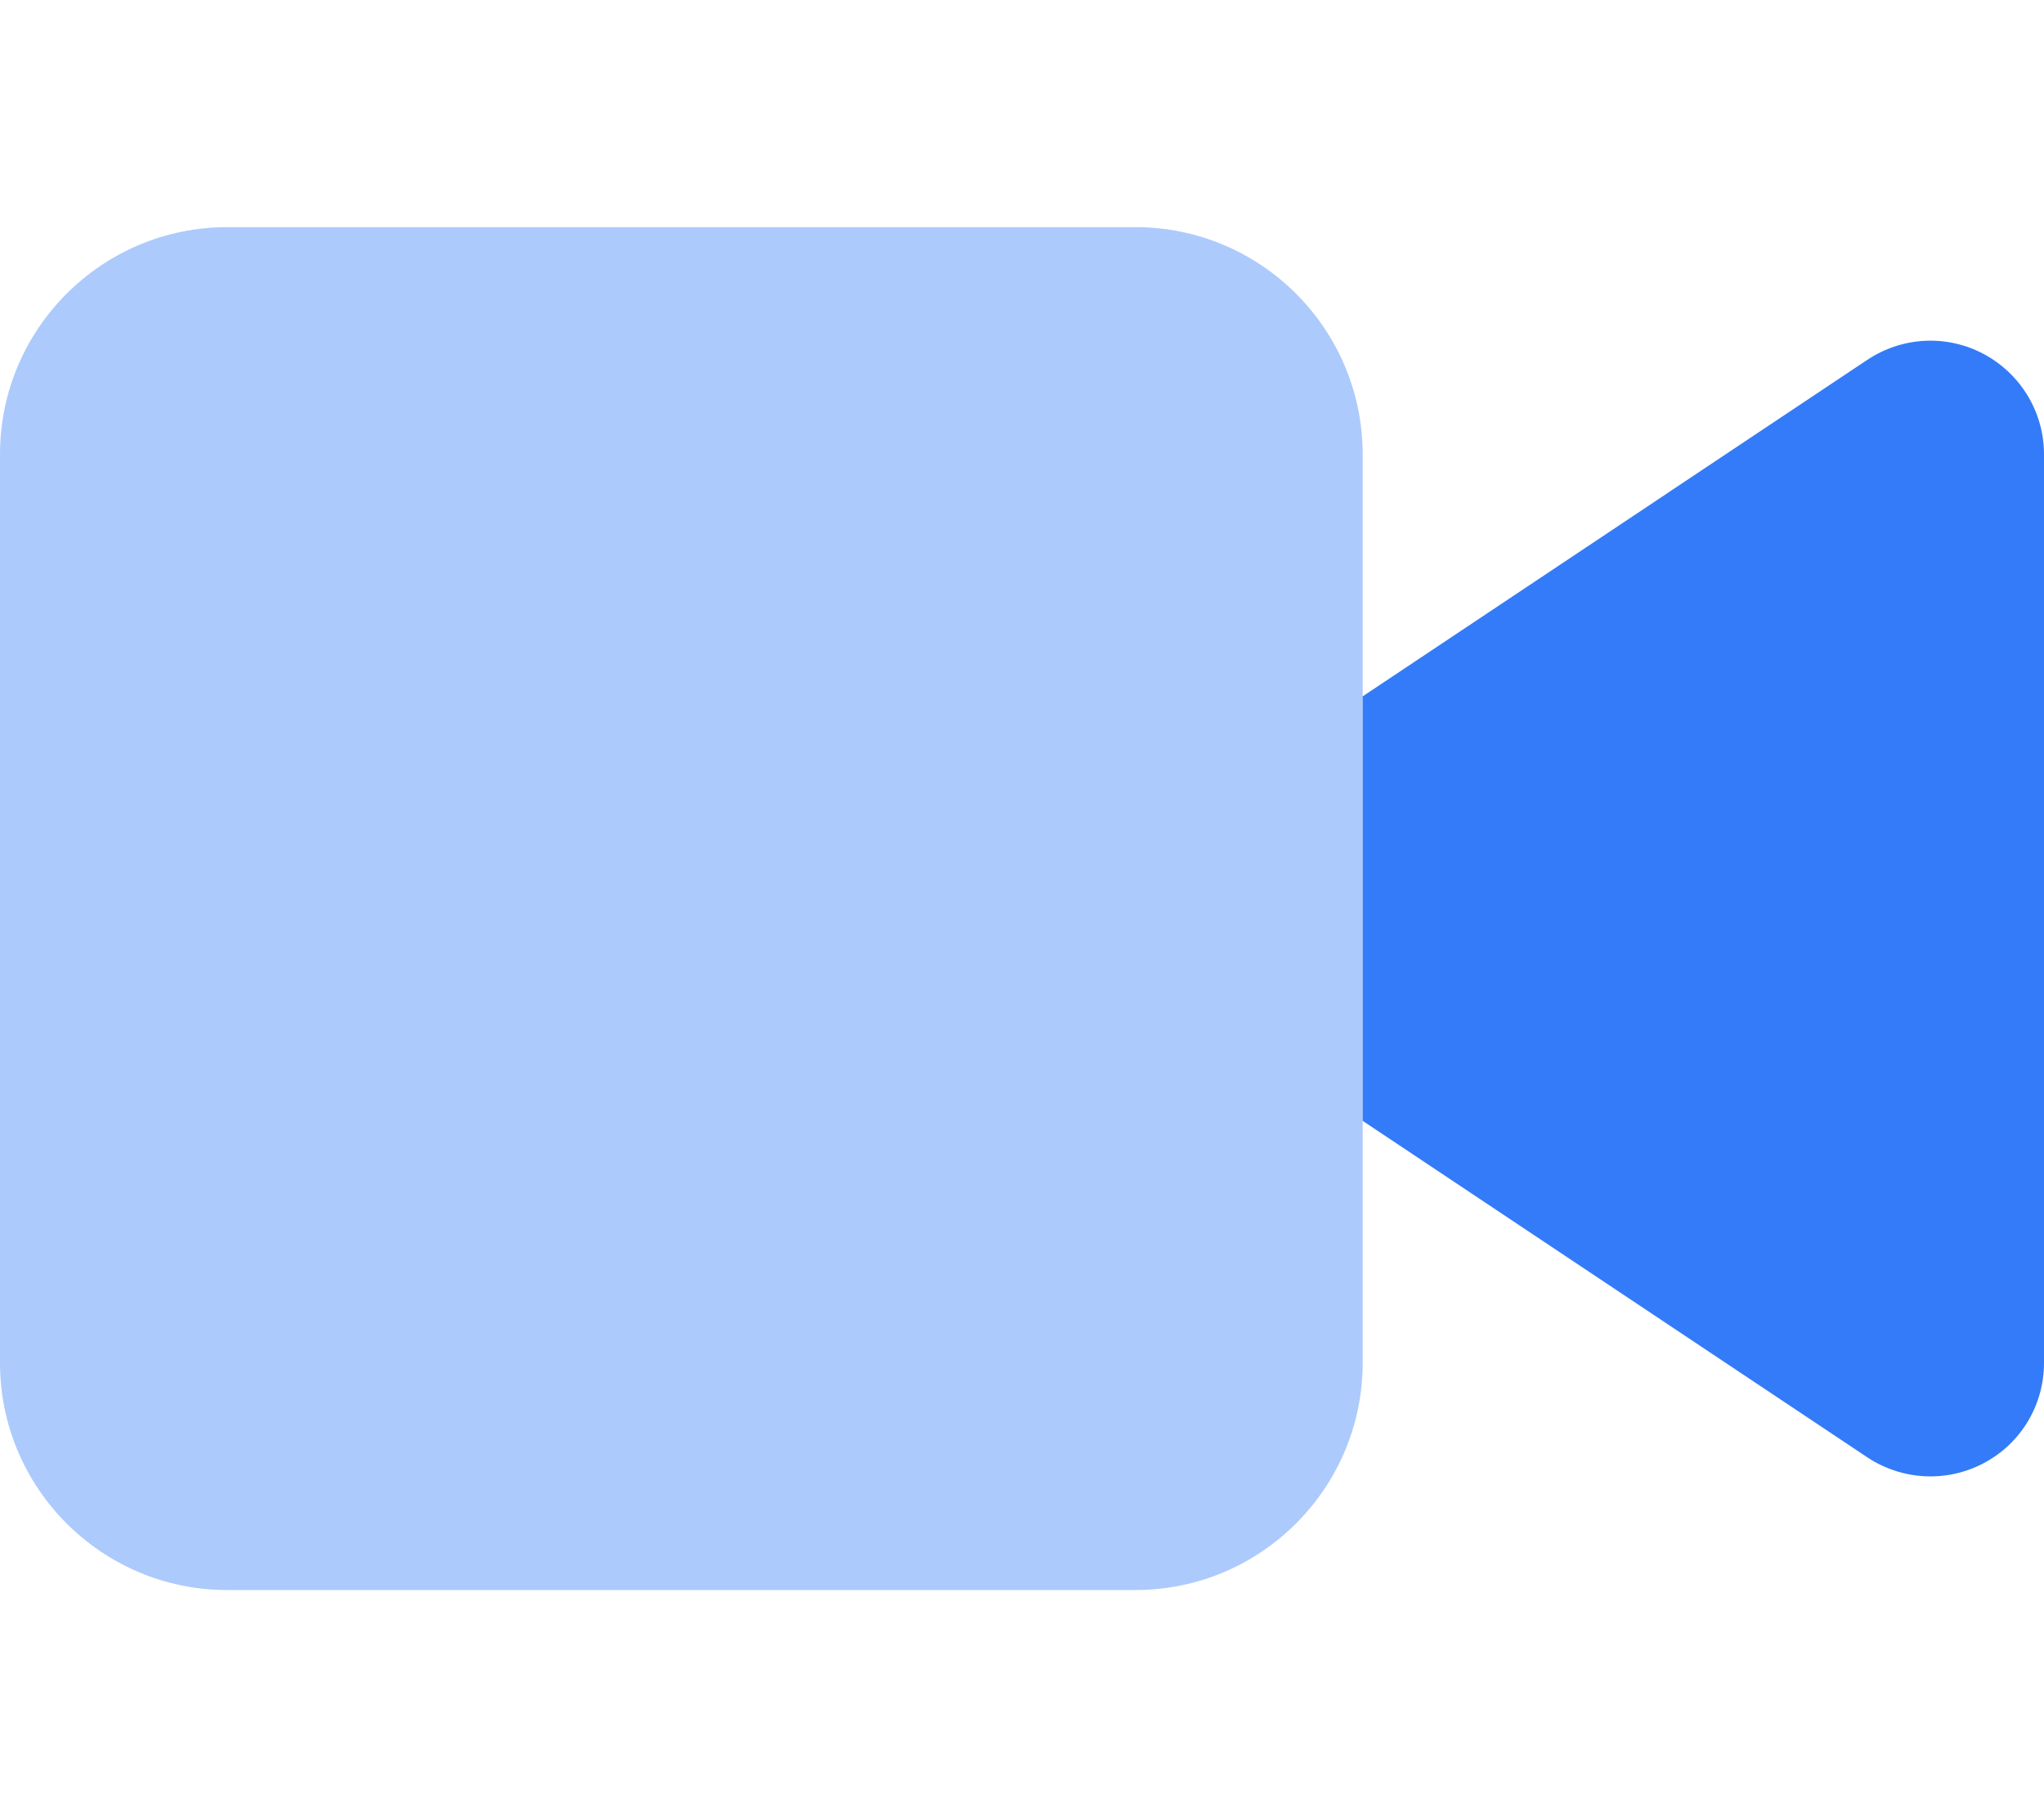
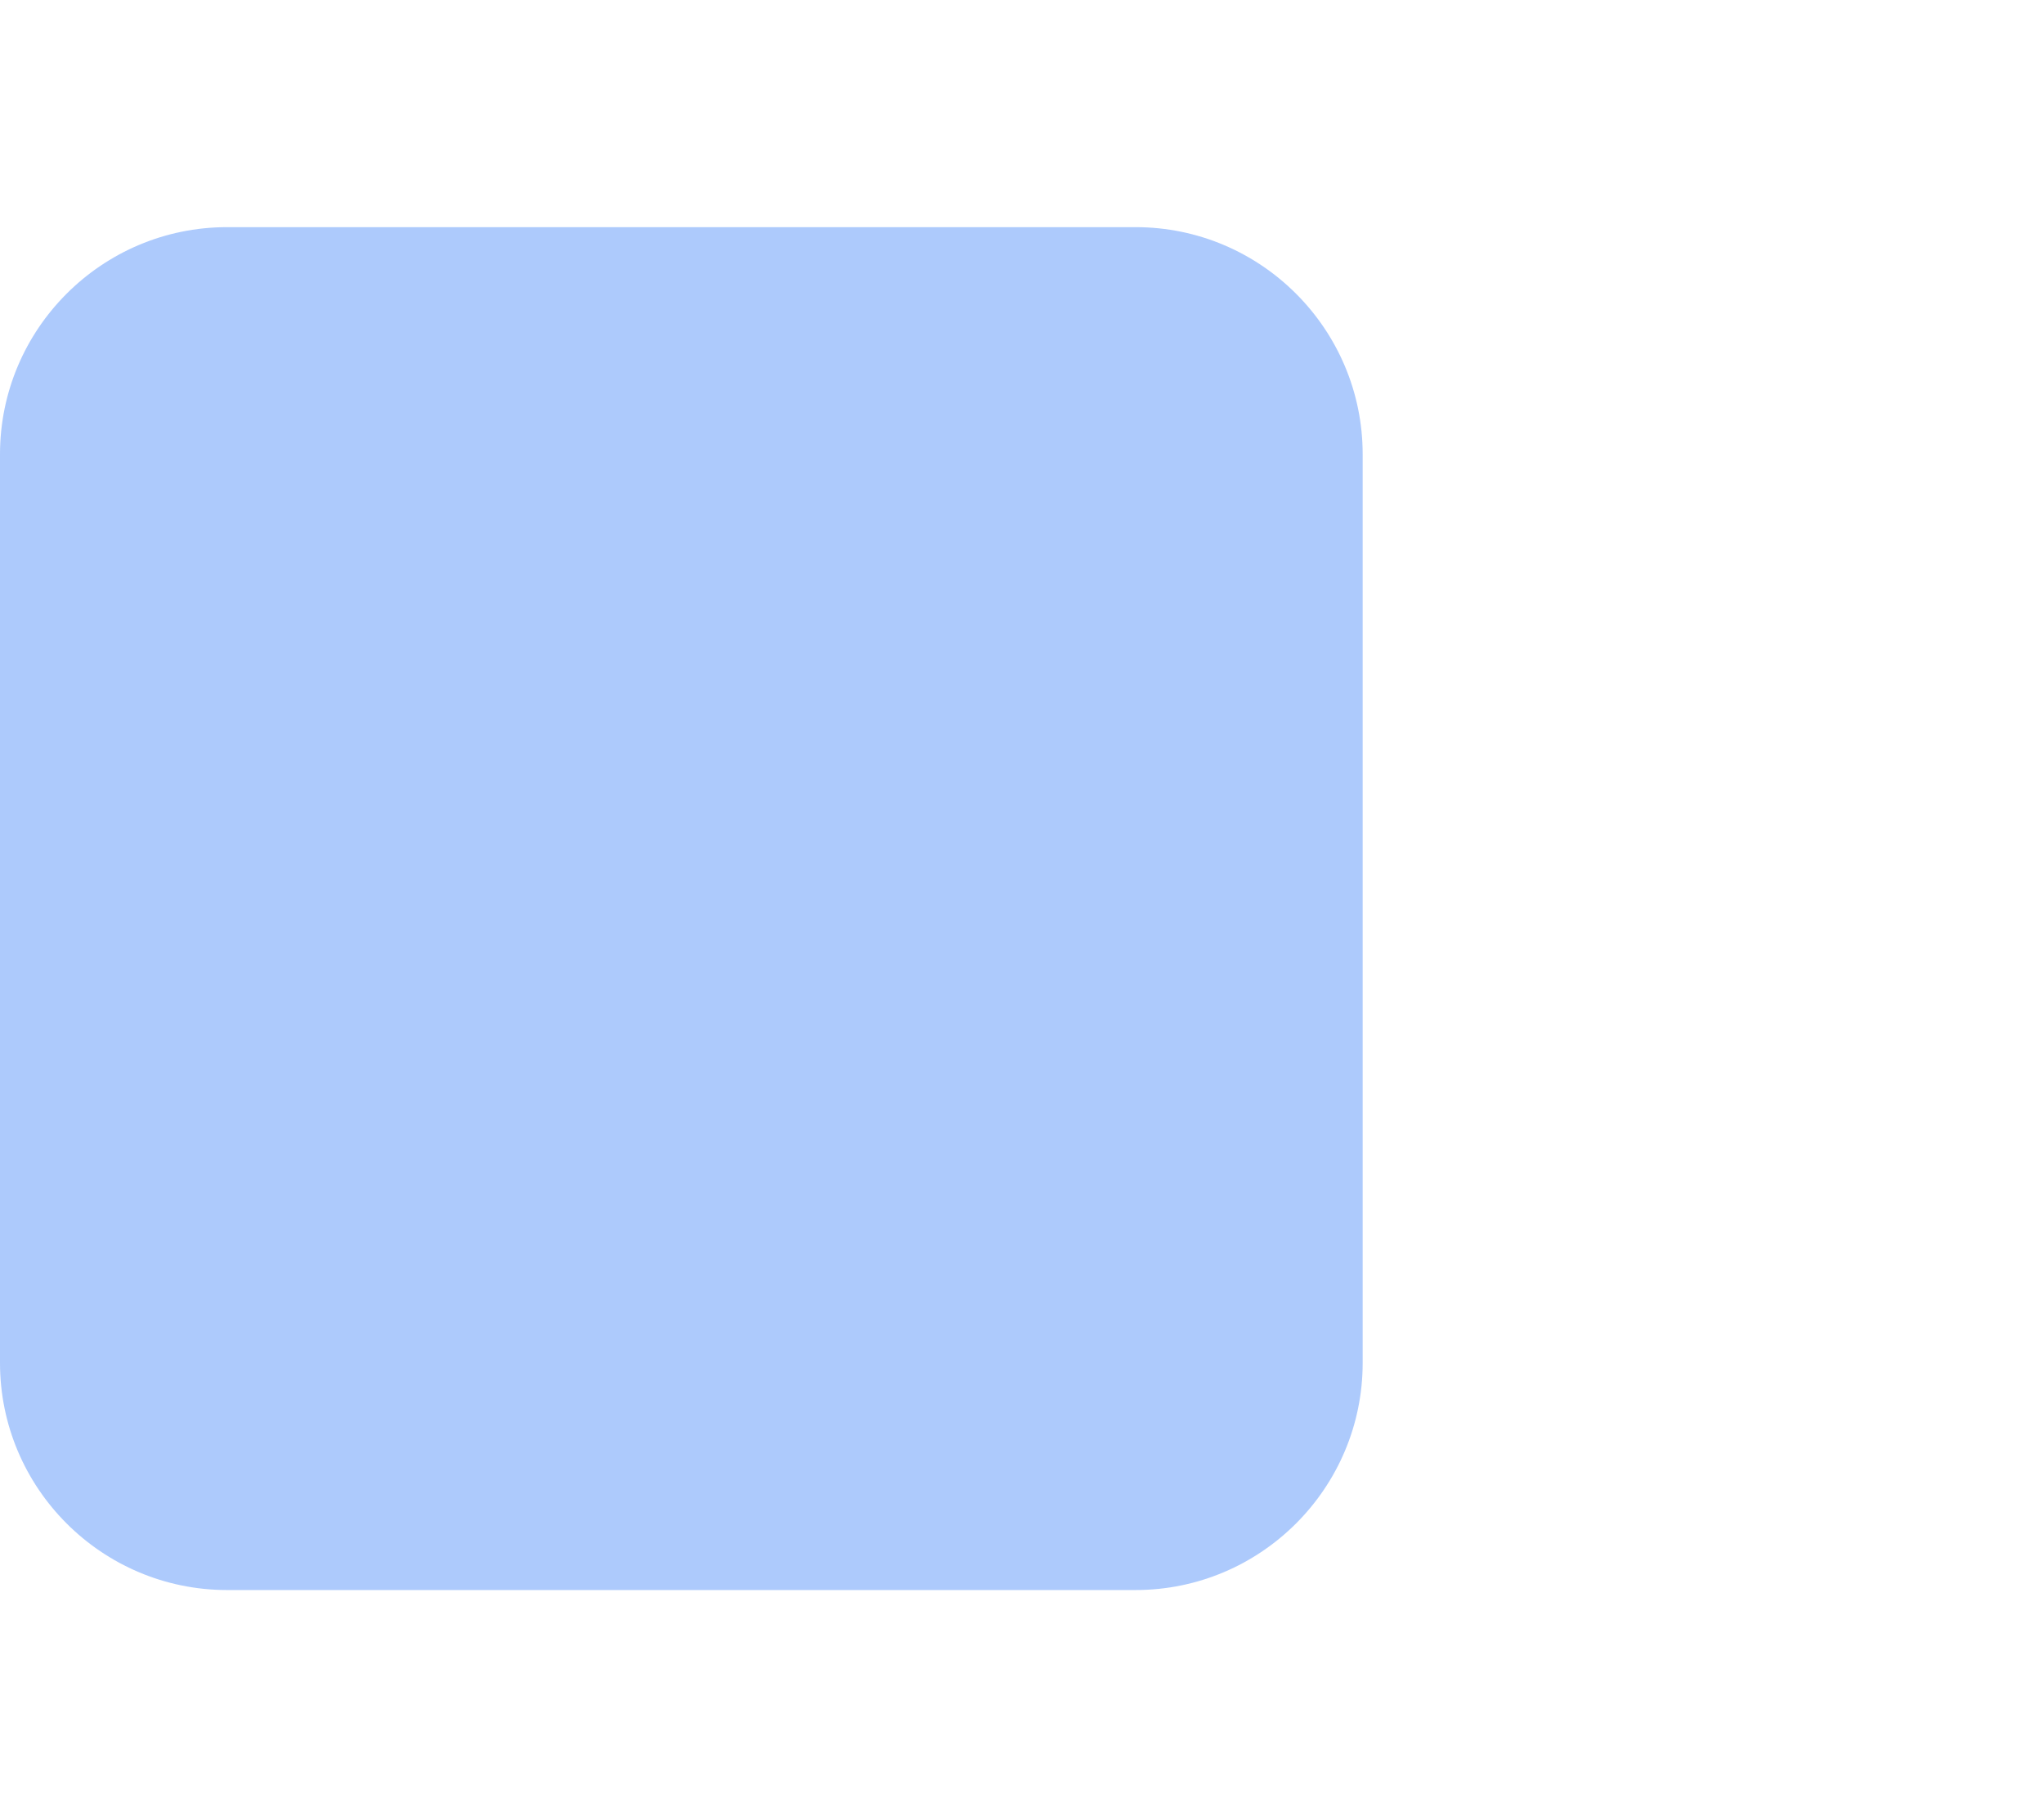
<svg xmlns="http://www.w3.org/2000/svg" width="54" height="48" viewBox="0 0 54 48" fill="none">
-   <path opacity="0.4" d="M0 12C0 8.691 2.691 6 6 6H30C33.309 6 36 8.691 36 12V36C36 39.309 33.309 42 30 42H6C2.691 42 0 39.309 0 36V12Z" fill="#337BF8" />
-   <path d="M54 12C54 10.894 53.391 9.881 52.416 9.356C51.441 8.831 50.259 8.888 49.331 9.506L36 18.394V29.606L49.331 38.494C50.25 39.103 51.431 39.169 52.416 38.644C53.4 38.119 54 37.106 54 36V12Z" fill="#337BF8" />
+   <path opacity="0.4" d="M0 12C0 8.691 2.691 6 6 6H30C33.309 6 36 8.691 36 12V36C36 39.309 33.309 42 30 42H6C2.691 42 0 39.309 0 36V12" fill="#337BF8" />
</svg>